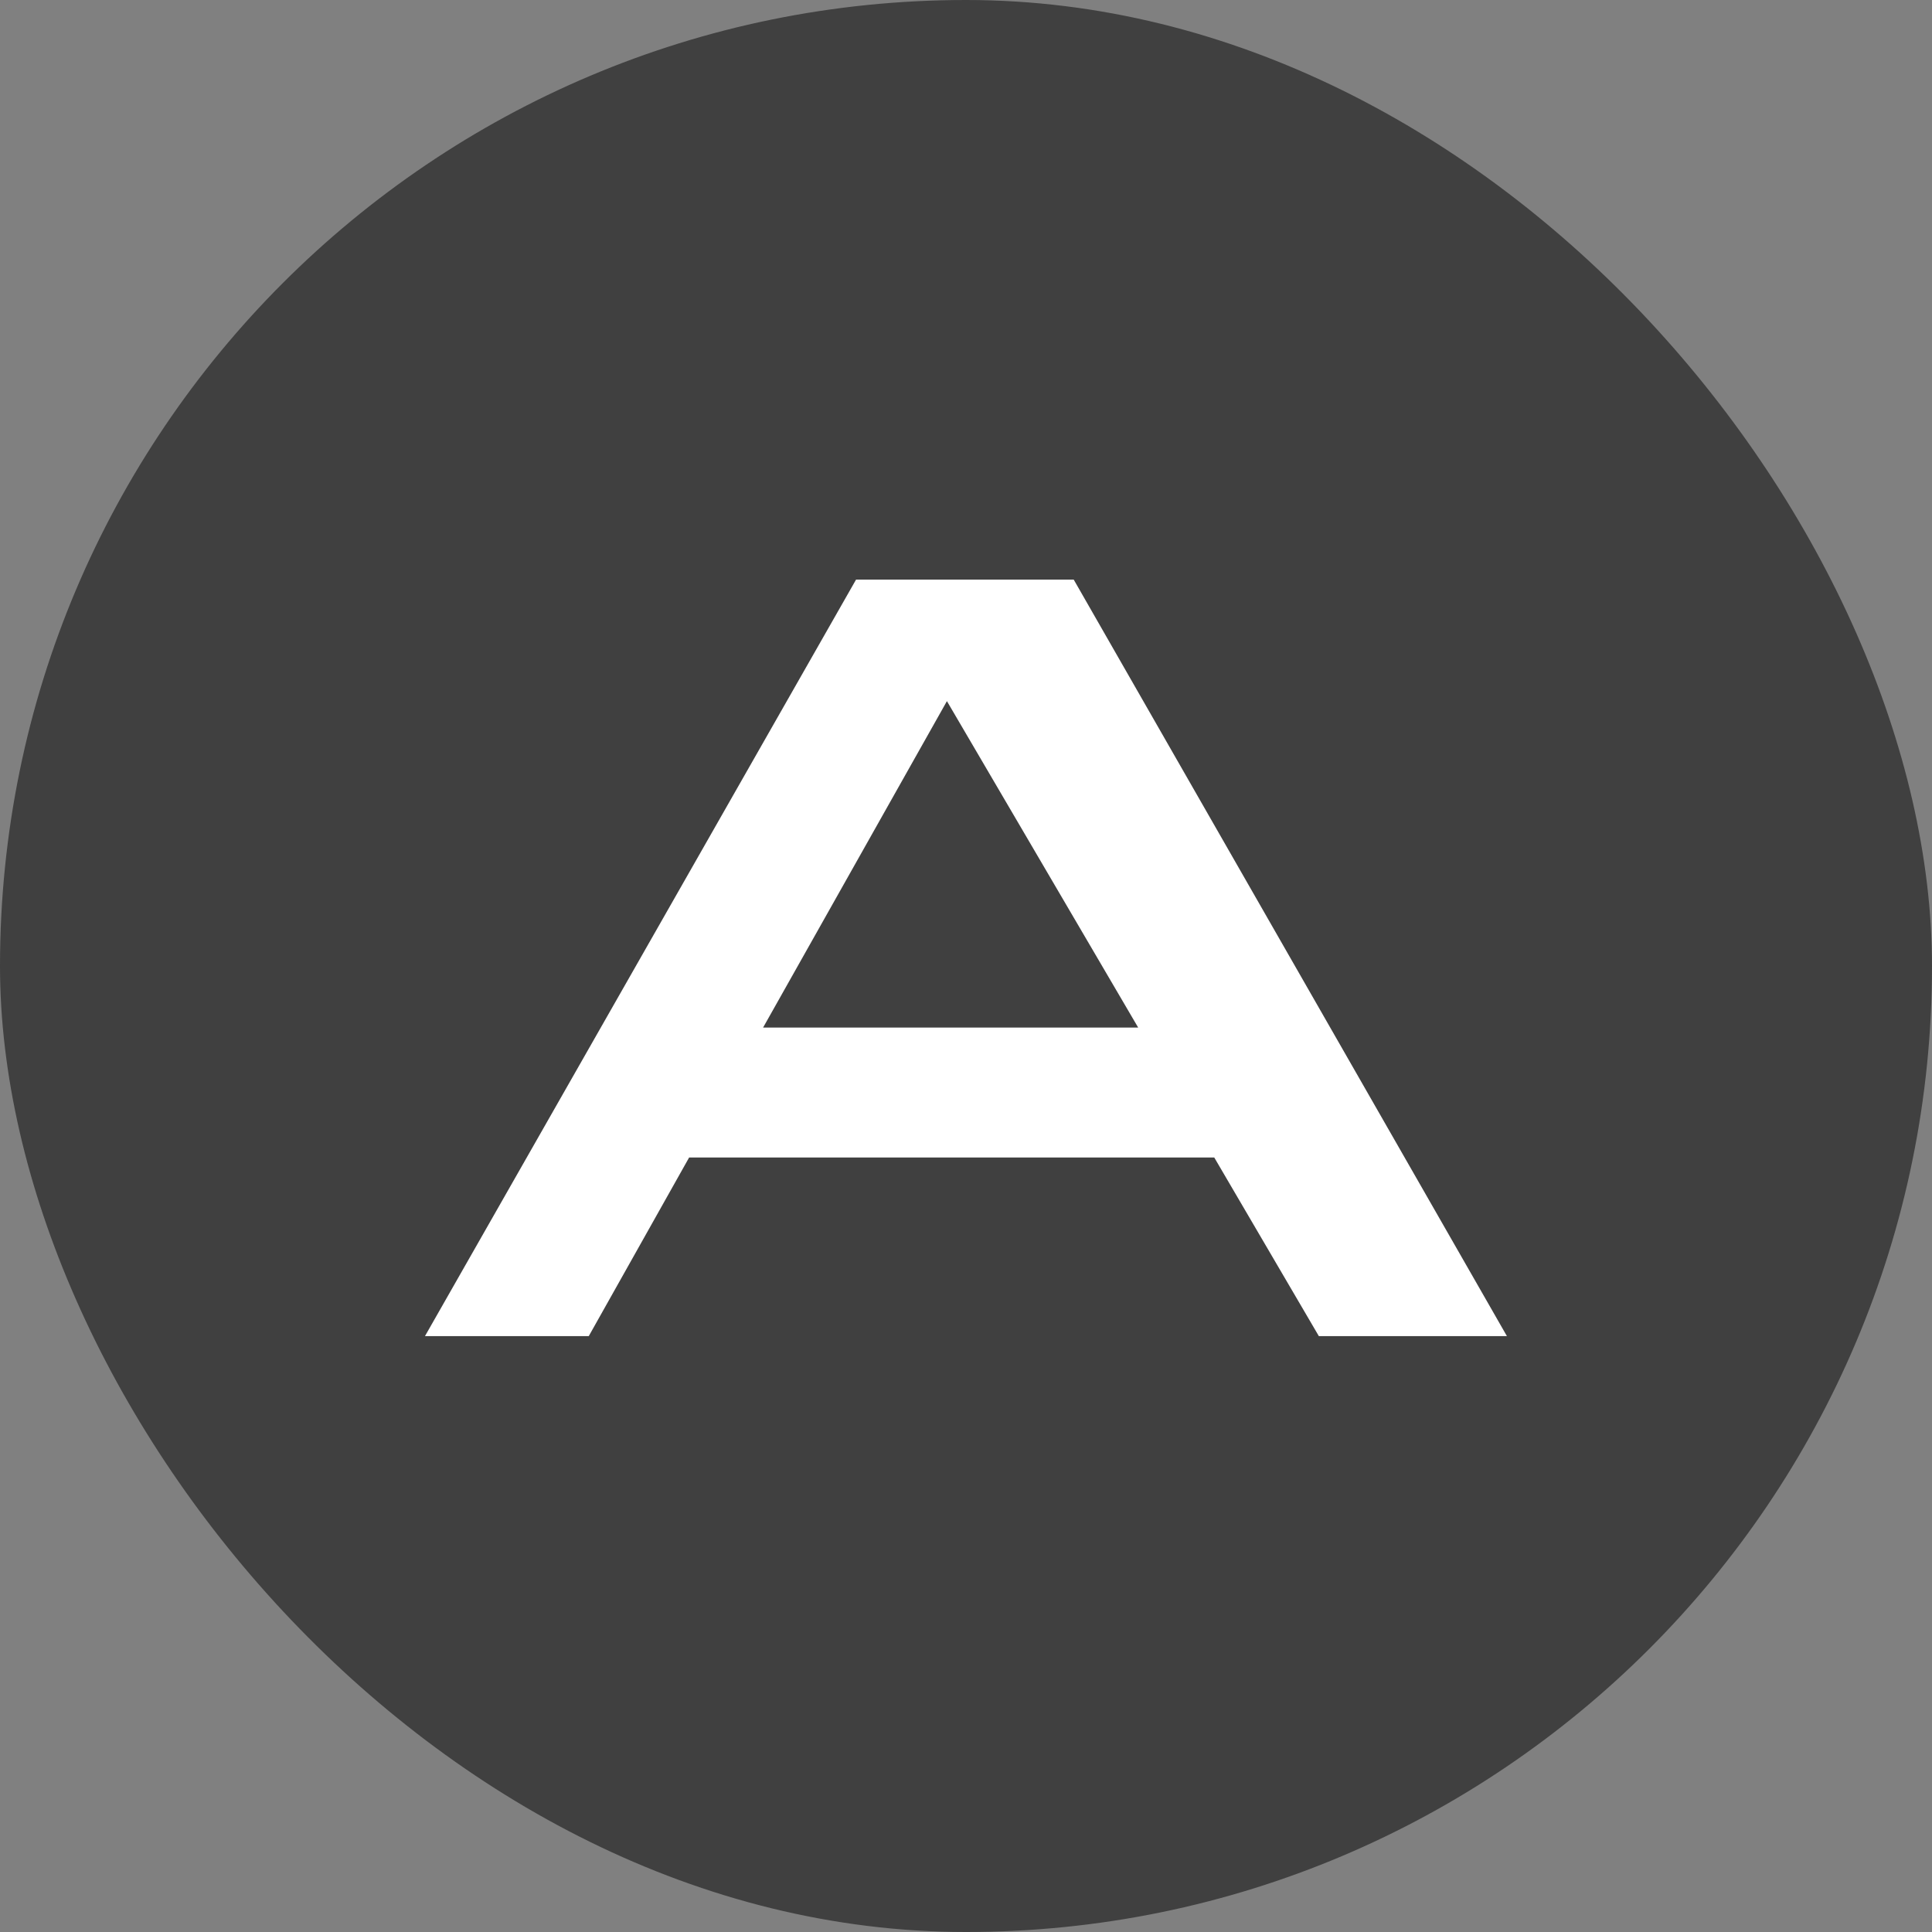
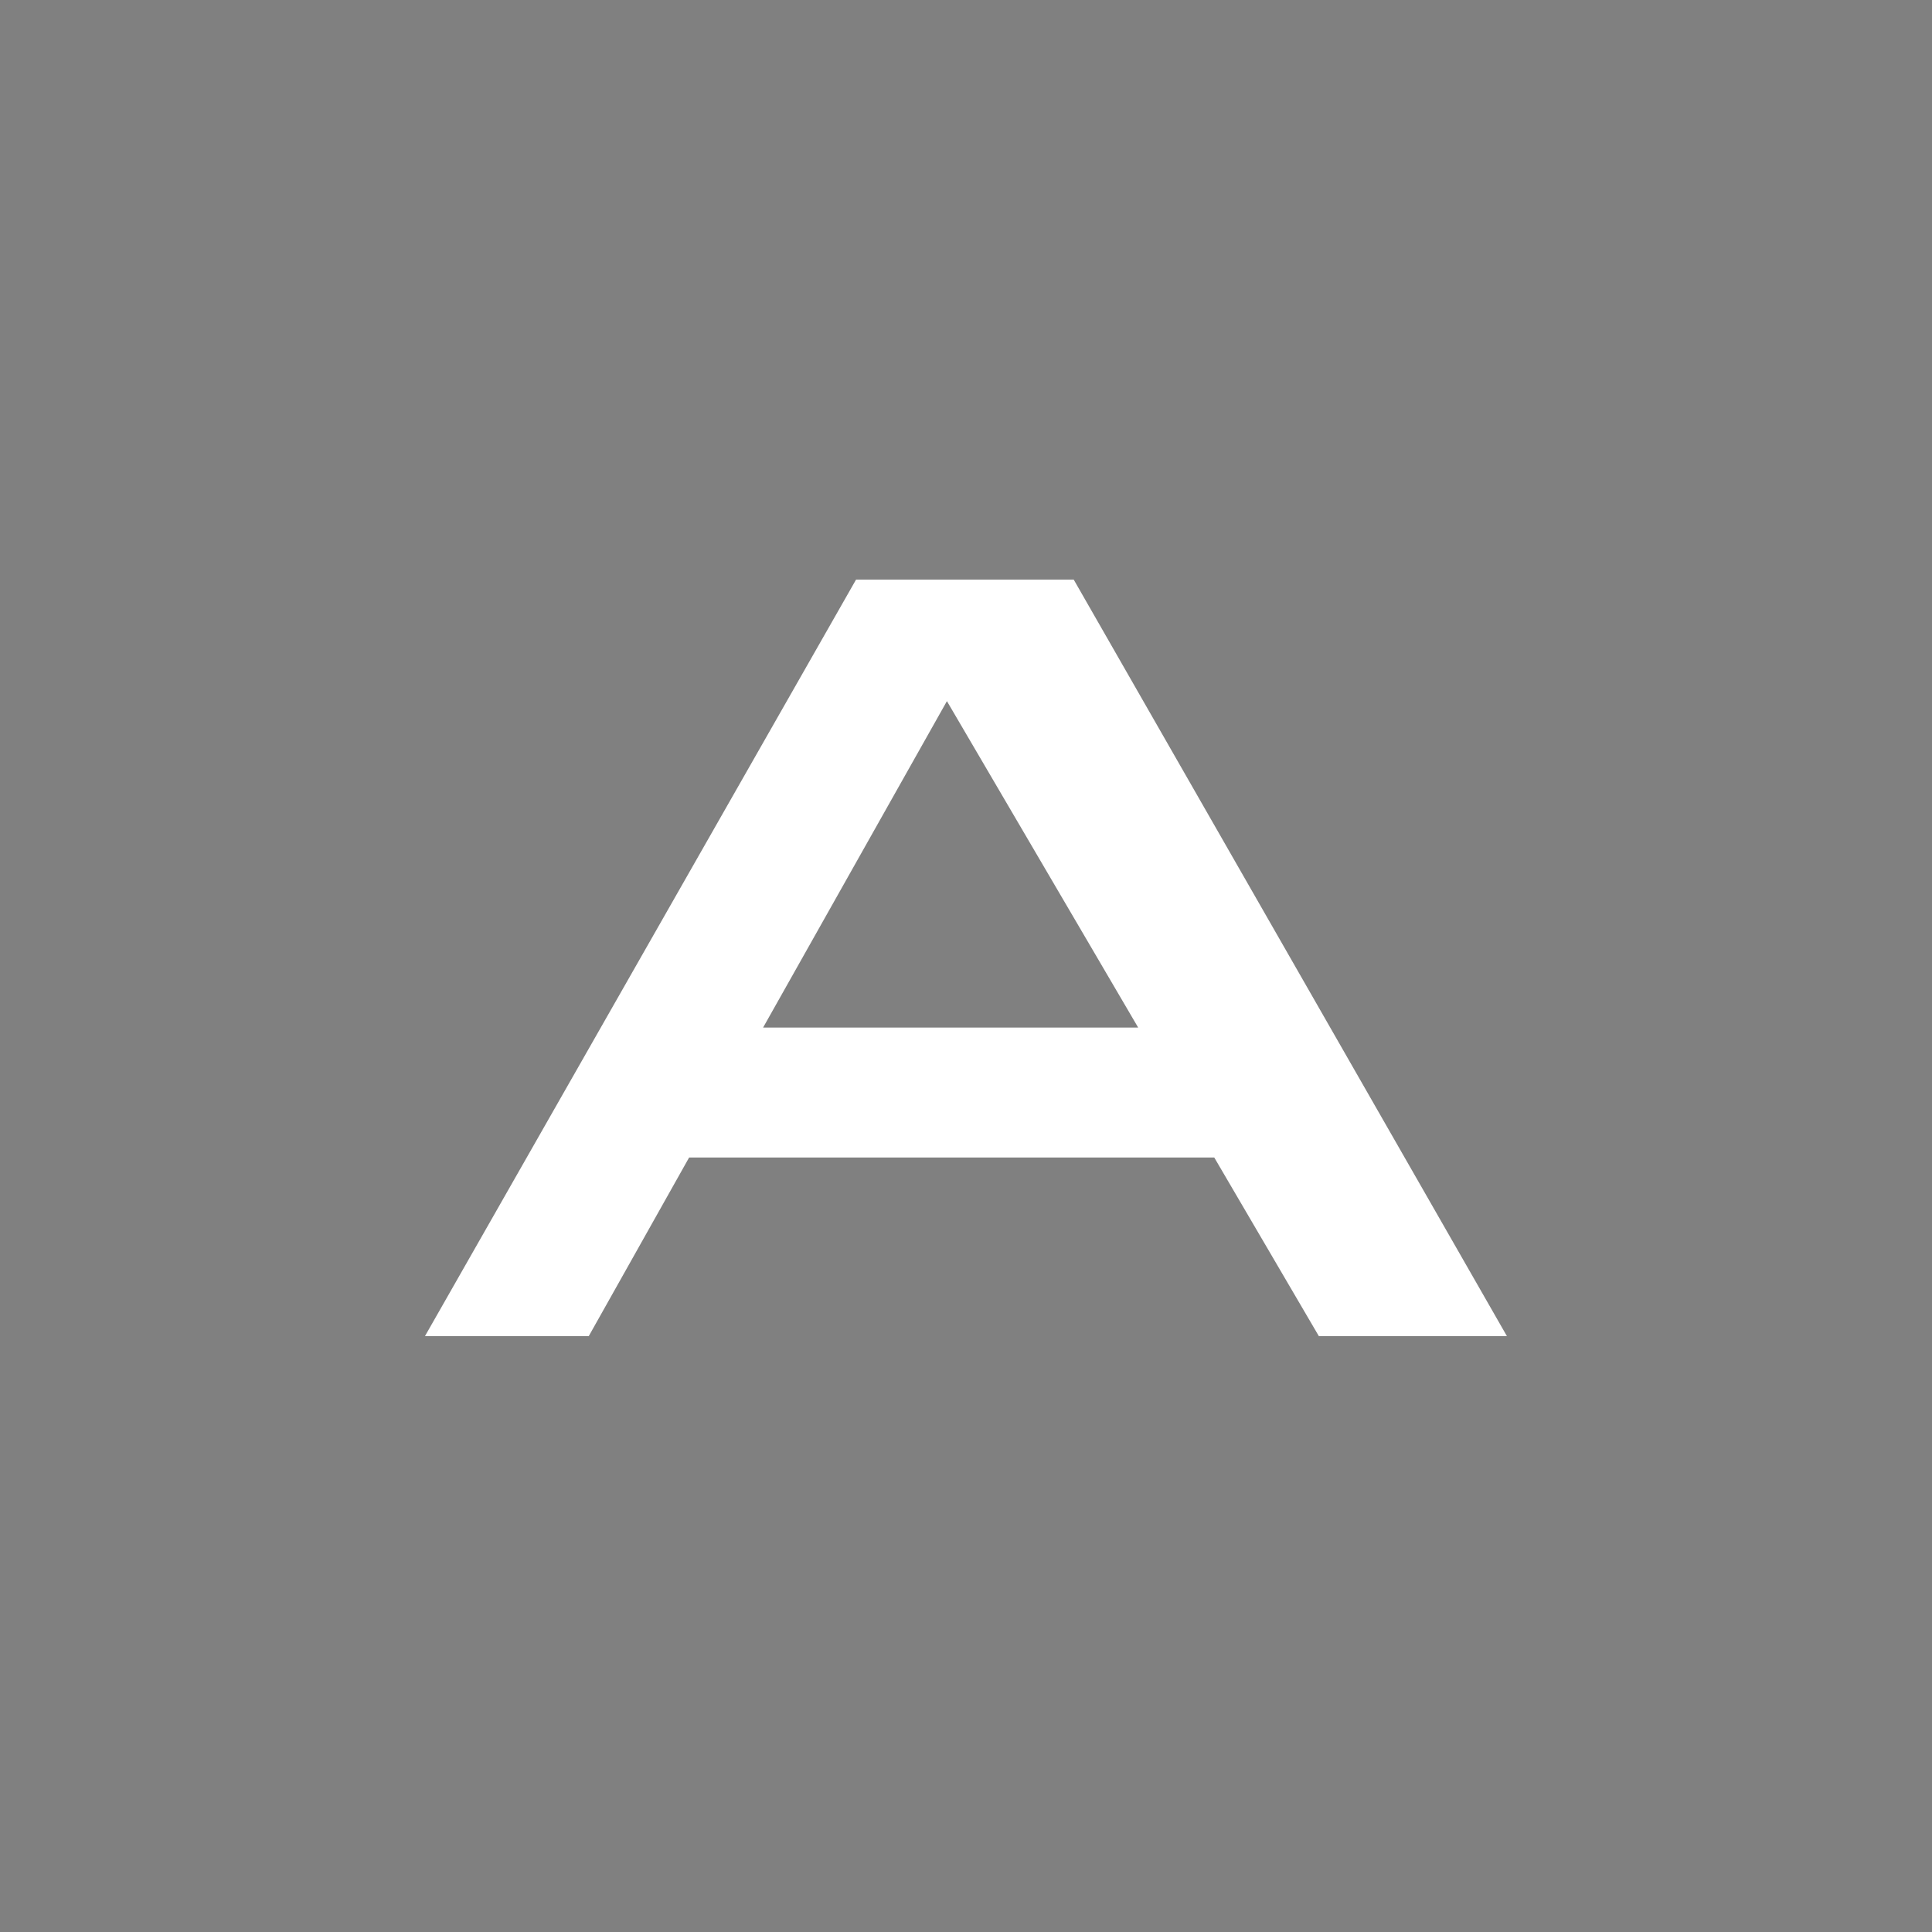
<svg xmlns="http://www.w3.org/2000/svg" width="32" height="32" viewBox="0 0 32 32" fill="none">
  <rect x="0" y="0" width="32" height="32" fill="#808080" stroke="none" />
-   <rect width="32" height="32" rx="16" fill="#404040" />
  <path d="M14.179 9.6H17.784L24.959 22.13H21.844L20.112 19.172H11.414L9.752 22.13H7.039L14.179 9.6ZM12.639 17.02H18.852L15.684 11.613L12.639 17.02Z" fill="white" />
</svg>